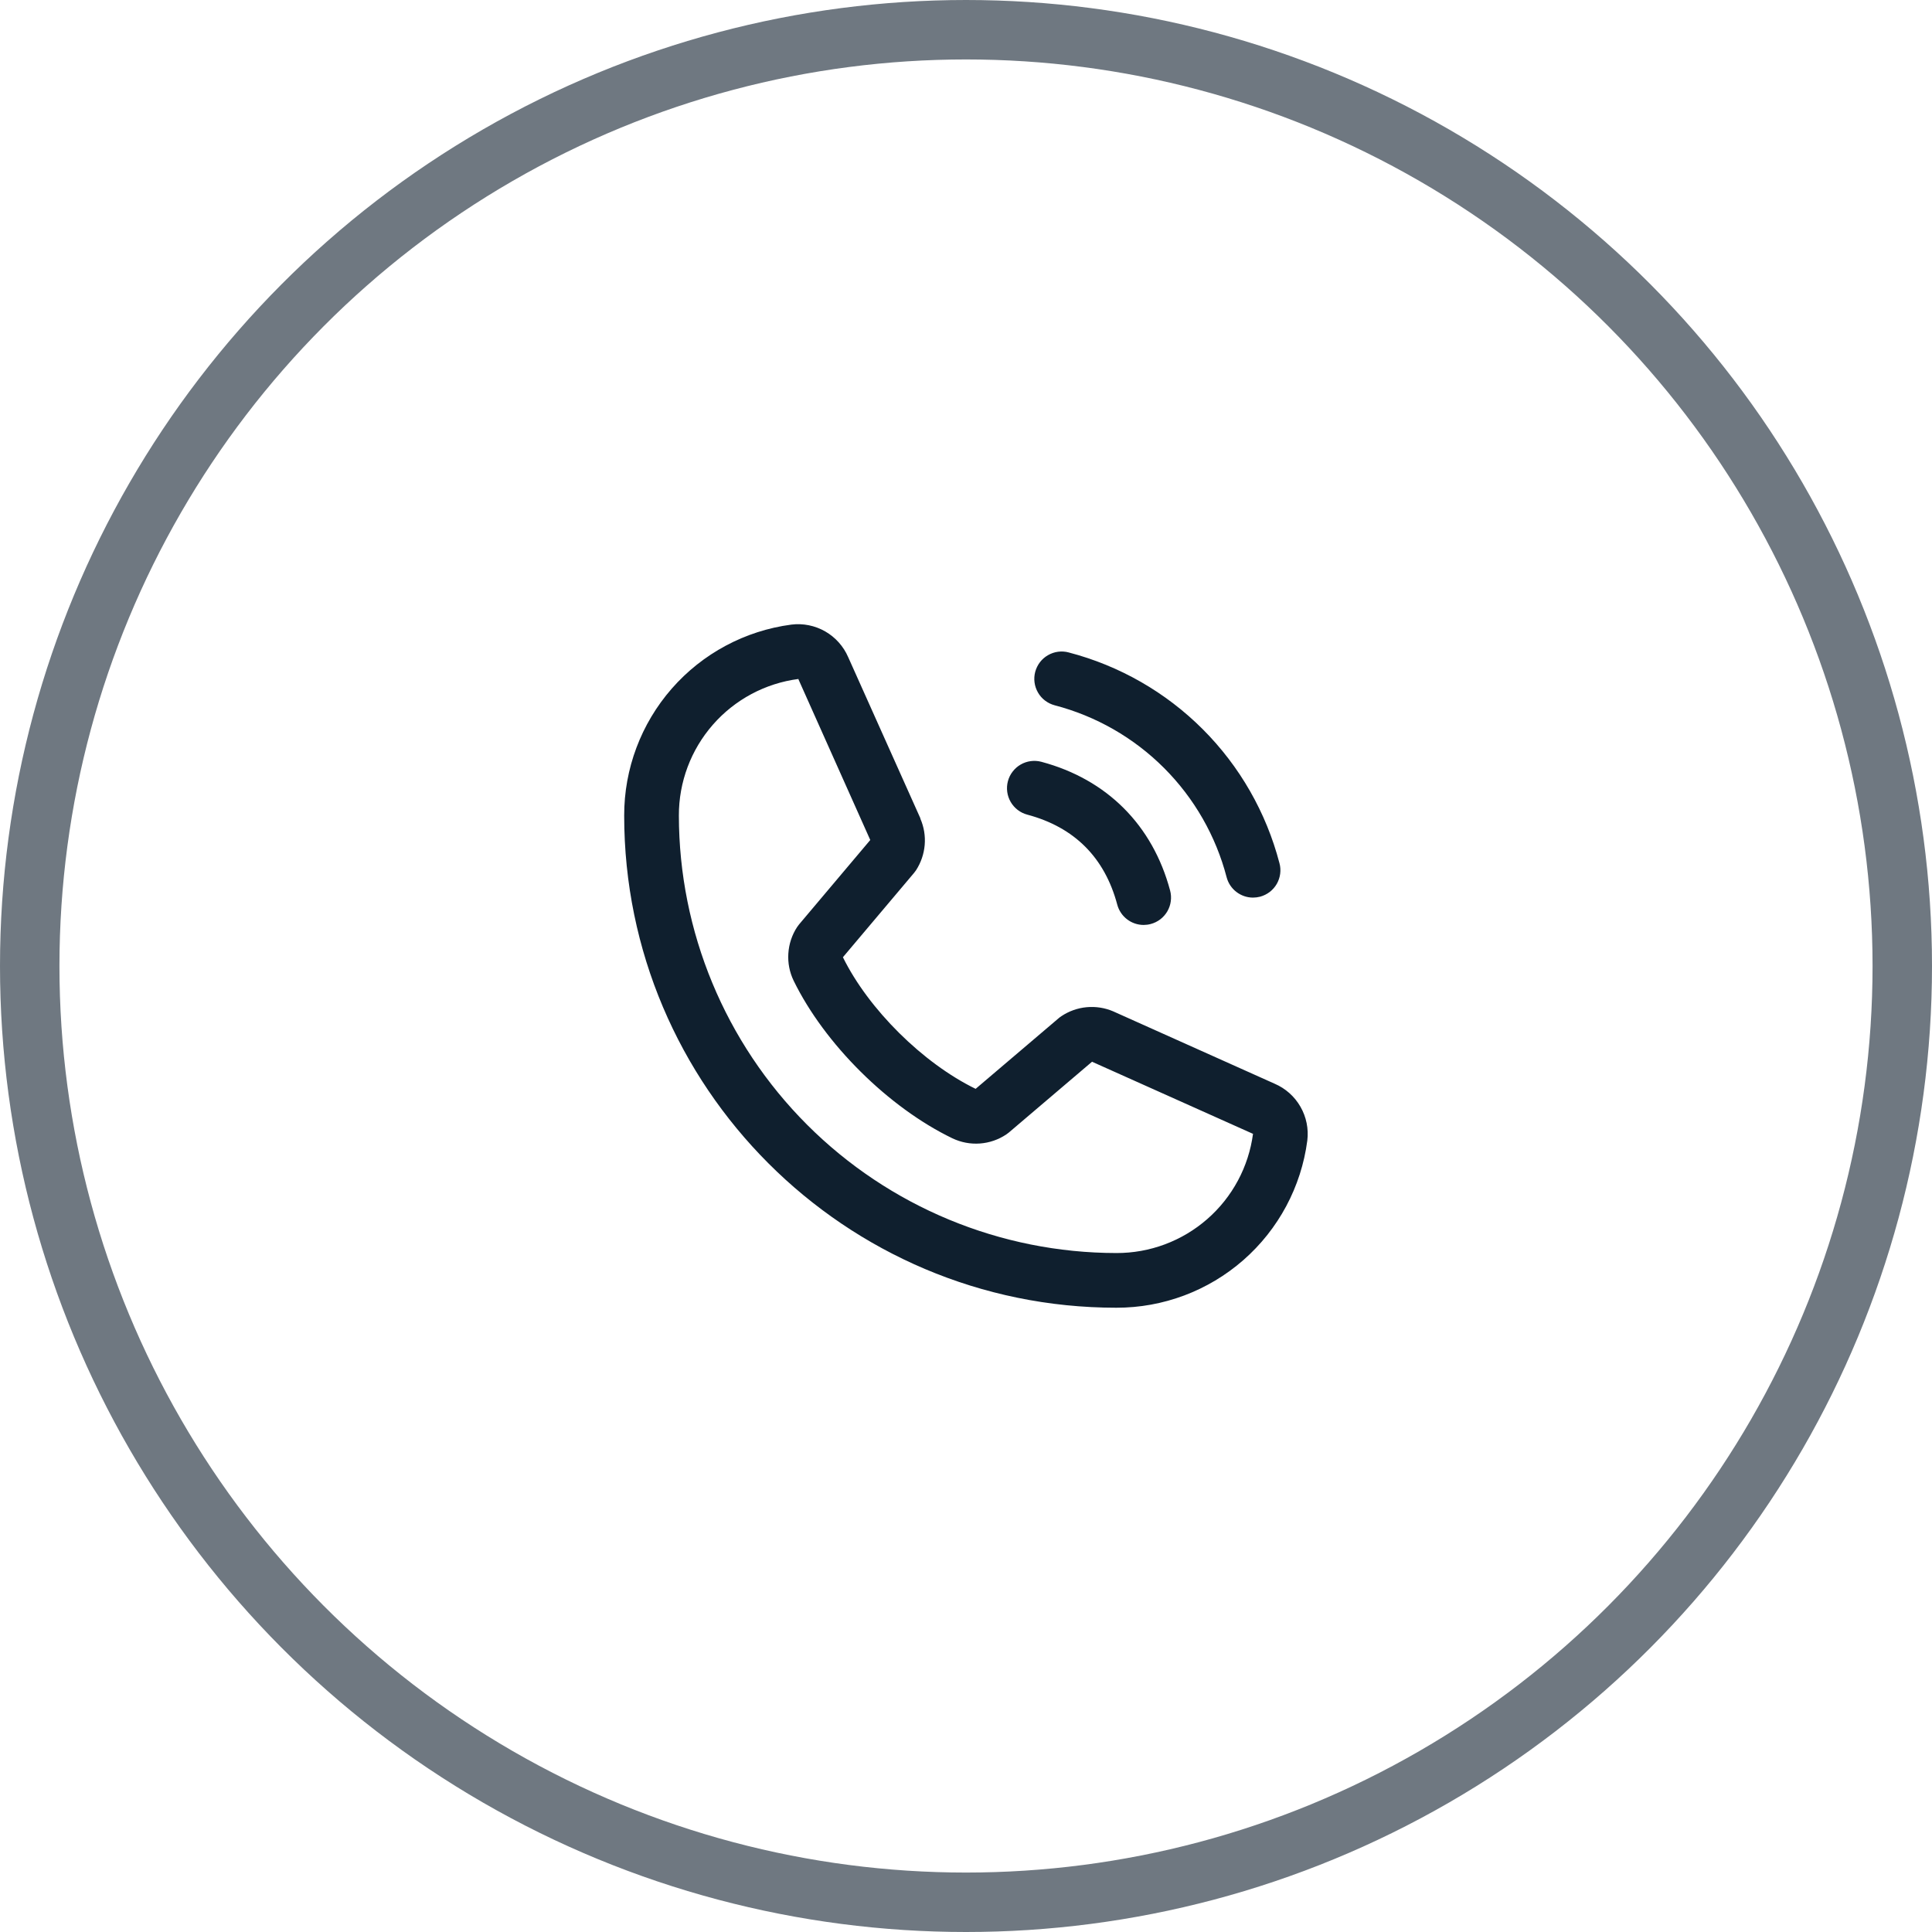
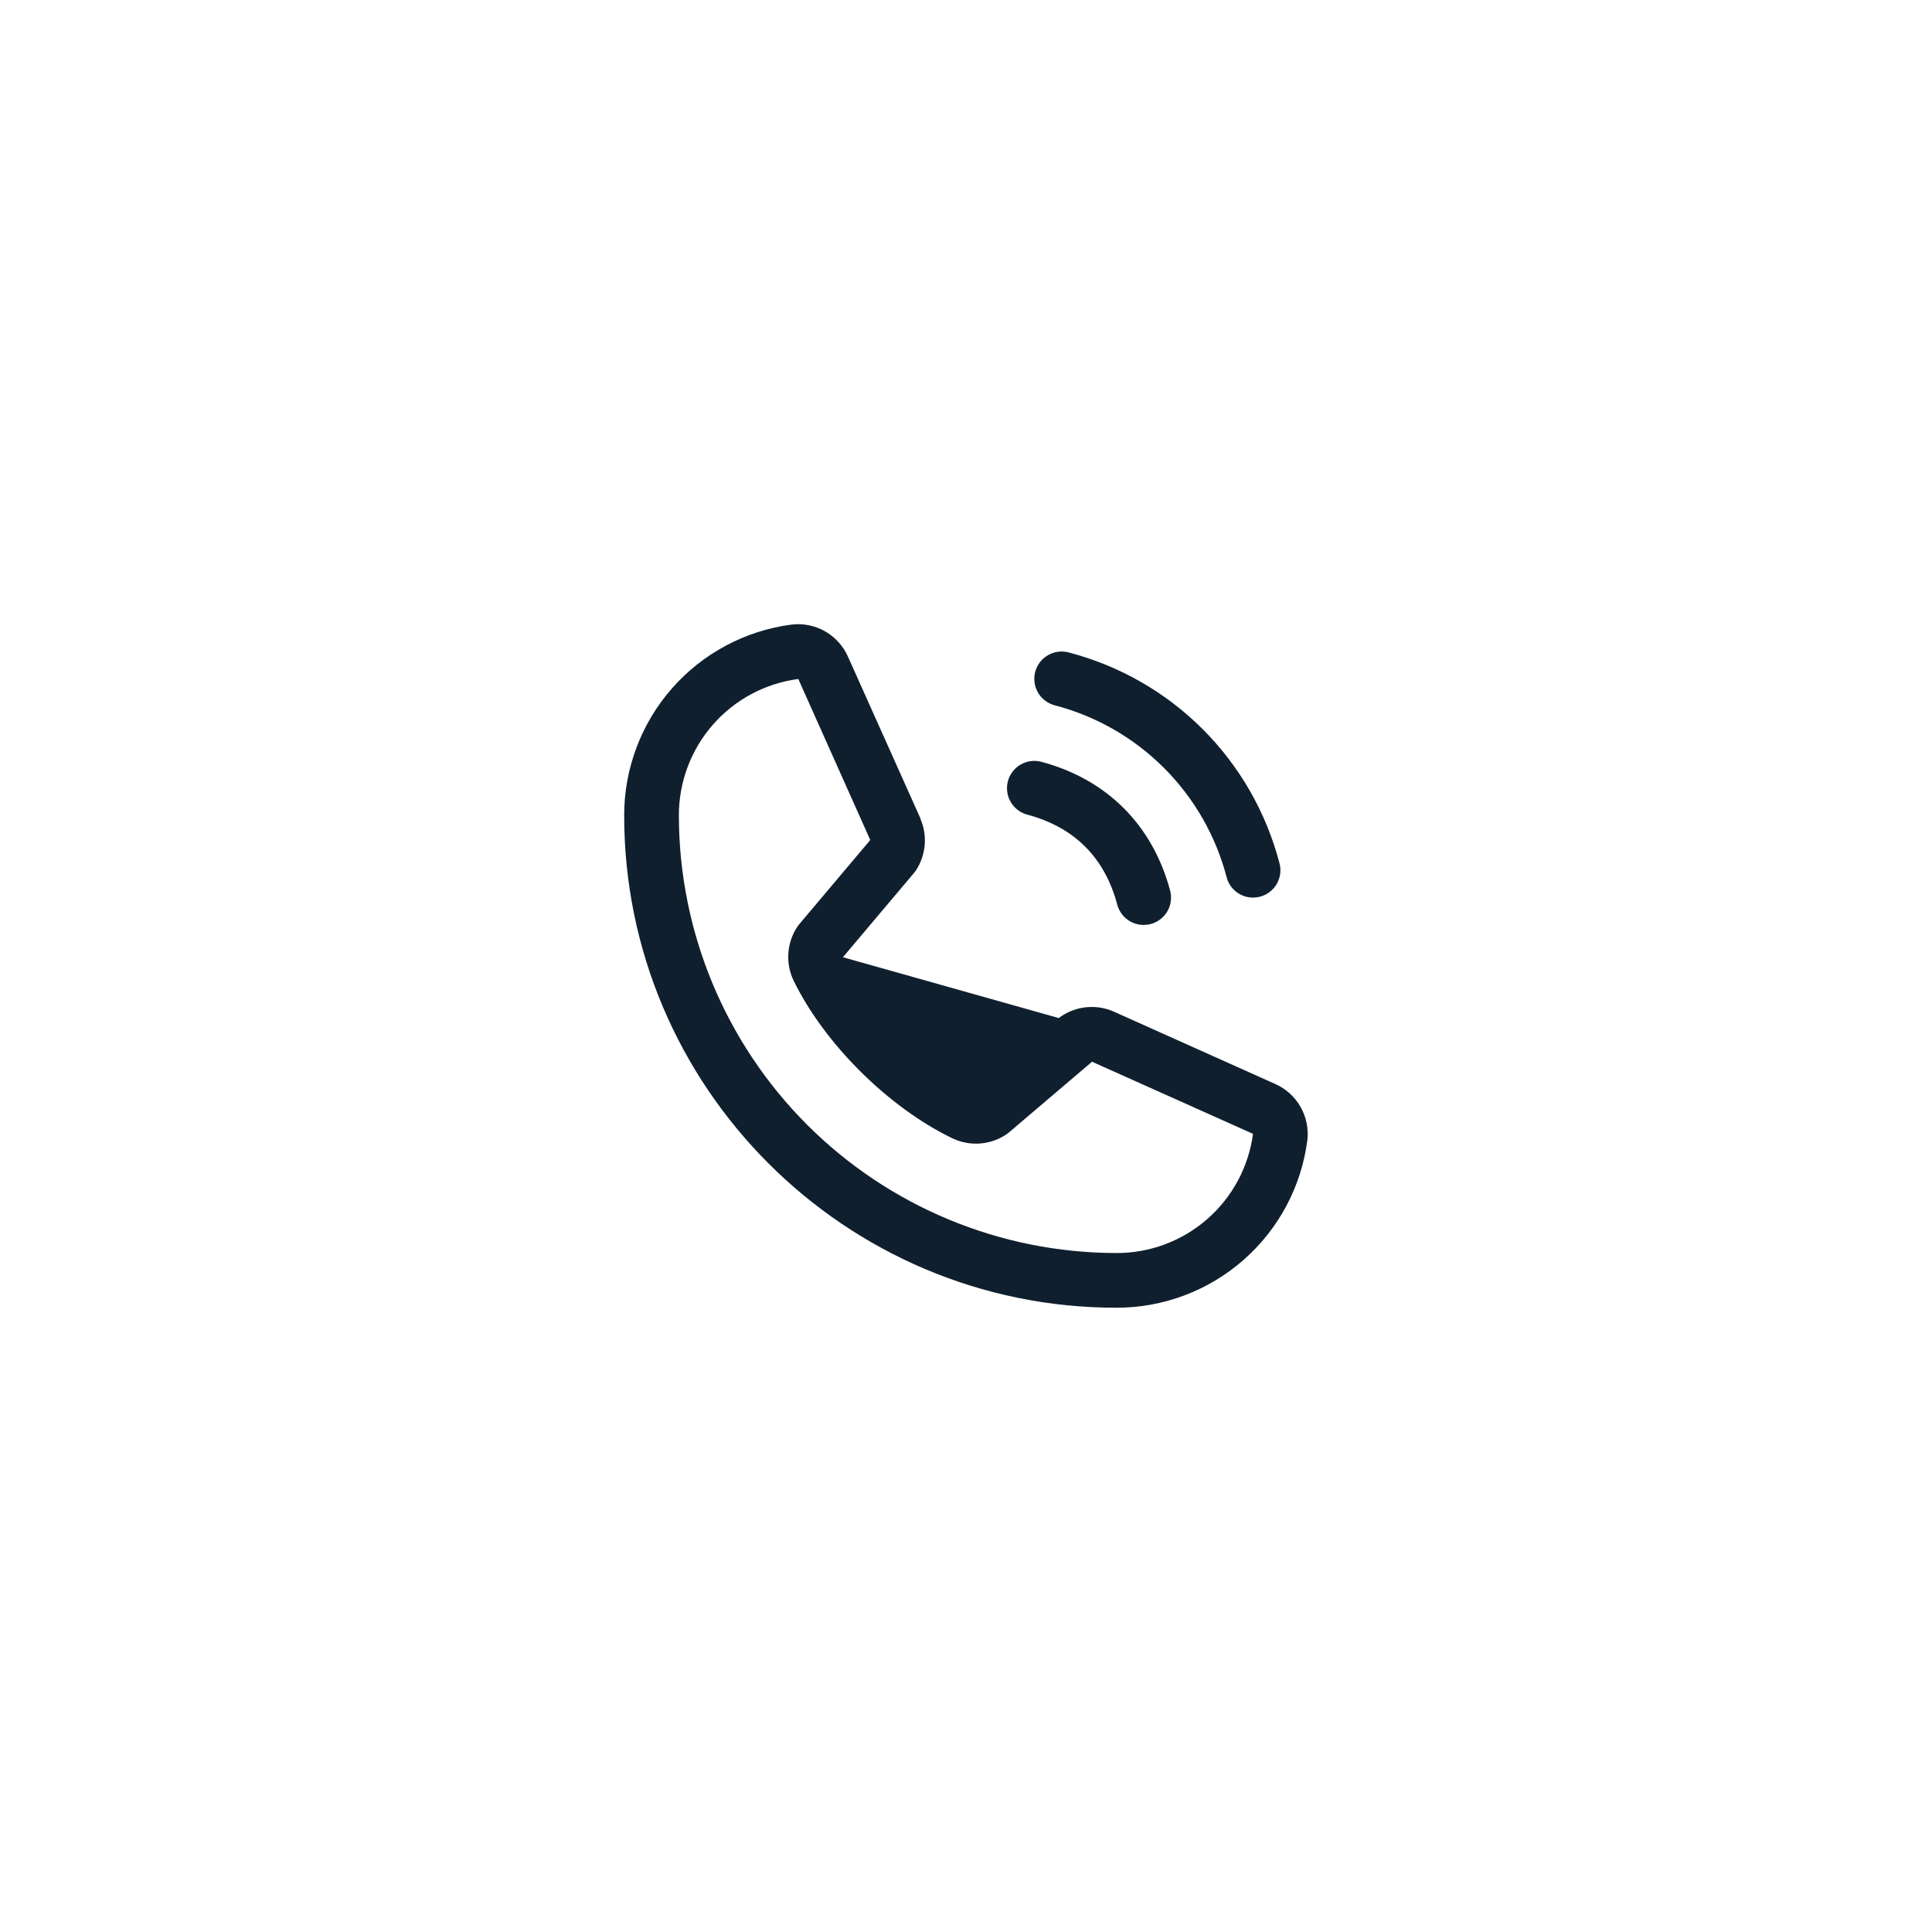
<svg xmlns="http://www.w3.org/2000/svg" width="65" height="65" viewBox="0 0 65 65" fill="none">
-   <path d="M34.829 22.602C34.861 22.485 34.915 22.375 34.988 22.279C35.062 22.183 35.153 22.103 35.258 22.043C35.363 21.982 35.478 21.943 35.598 21.927C35.718 21.911 35.84 21.919 35.956 21.951C37.662 22.396 39.218 23.287 40.464 24.533C41.71 25.779 42.601 27.335 43.046 29.041C43.078 29.157 43.086 29.279 43.07 29.399C43.054 29.519 43.015 29.634 42.955 29.739C42.894 29.844 42.814 29.935 42.718 30.009C42.622 30.082 42.512 30.136 42.396 30.168C42.318 30.188 42.238 30.198 42.157 30.199C41.955 30.199 41.758 30.132 41.597 30.008C41.436 29.885 41.321 29.712 41.269 29.516C40.906 28.123 40.178 26.853 39.161 25.836C38.144 24.819 36.873 24.091 35.481 23.728C35.365 23.697 35.255 23.643 35.159 23.57C35.063 23.497 34.982 23.405 34.922 23.3C34.861 23.195 34.822 23.08 34.806 22.96C34.79 22.84 34.798 22.718 34.829 22.602ZM34.562 27.408C36.147 27.831 37.166 28.85 37.589 30.436C37.641 30.631 37.757 30.805 37.917 30.928C38.078 31.052 38.275 31.119 38.478 31.119C38.558 31.118 38.638 31.108 38.716 31.087C38.833 31.056 38.942 31.002 39.038 30.929C39.134 30.855 39.214 30.764 39.275 30.659C39.335 30.554 39.375 30.439 39.39 30.319C39.406 30.199 39.398 30.077 39.367 29.961C38.778 27.758 37.24 26.219 35.036 25.63C34.92 25.599 34.798 25.591 34.678 25.607C34.558 25.623 34.443 25.662 34.338 25.723C34.234 25.783 34.142 25.864 34.069 25.96C33.995 26.055 33.941 26.165 33.91 26.282C33.879 26.398 33.871 26.52 33.887 26.64C33.903 26.76 33.942 26.875 34.003 26.98C34.063 27.084 34.144 27.176 34.239 27.249C34.335 27.323 34.445 27.377 34.562 27.408ZM43.983 38.372C43.779 39.93 43.013 41.36 41.831 42.395C40.648 43.43 39.13 44 37.558 43.997C28.428 43.997 21 36.569 21 27.439C20.997 25.867 21.567 24.349 22.602 23.166C23.637 21.984 25.067 21.219 26.625 21.014C27.019 20.965 27.418 21.046 27.763 21.243C28.107 21.441 28.378 21.744 28.536 22.108L30.965 27.53V27.544C31.086 27.822 31.136 28.127 31.11 28.43C31.084 28.732 30.984 29.024 30.819 29.279C30.798 29.31 30.776 29.338 30.753 29.367L28.359 32.205C29.22 33.955 31.051 35.77 32.824 36.633L35.623 34.252C35.65 34.229 35.679 34.207 35.709 34.188C35.964 34.018 36.256 33.914 36.561 33.886C36.865 33.858 37.172 33.906 37.453 34.026L37.468 34.033L42.885 36.461C43.25 36.618 43.554 36.889 43.752 37.234C43.95 37.578 44.031 37.977 43.983 38.372ZM42.157 38.142H42.145L36.74 35.721L33.941 38.103C33.913 38.126 33.885 38.147 33.855 38.167C33.591 38.344 33.285 38.449 32.967 38.472C32.65 38.495 32.332 38.435 32.044 38.298C29.891 37.258 27.744 35.127 26.702 32.996C26.564 32.711 26.502 32.395 26.523 32.078C26.543 31.762 26.644 31.456 26.817 31.191C26.837 31.16 26.859 31.13 26.883 31.102L29.279 28.261L26.864 22.857C26.864 22.852 26.864 22.848 26.864 22.843C25.749 22.988 24.725 23.535 23.985 24.381C23.244 25.227 22.837 26.314 22.84 27.439C22.844 31.341 24.396 35.082 27.155 37.842C29.915 40.601 33.656 42.153 37.558 42.157C38.682 42.161 39.769 41.755 40.615 41.016C41.462 40.277 42.01 39.255 42.157 38.141V38.142Z" fill="#0f1f2e" />
-   <circle opacity="0.6" cx="32.5" cy="32.5" r="31.5" stroke="#0f1f2e" stroke-width="2" />
+   <path d="M34.829 22.602C34.861 22.485 34.915 22.375 34.988 22.279C35.062 22.183 35.153 22.103 35.258 22.043C35.363 21.982 35.478 21.943 35.598 21.927C35.718 21.911 35.84 21.919 35.956 21.951C37.662 22.396 39.218 23.287 40.464 24.533C41.71 25.779 42.601 27.335 43.046 29.041C43.078 29.157 43.086 29.279 43.07 29.399C43.054 29.519 43.015 29.634 42.955 29.739C42.894 29.844 42.814 29.935 42.718 30.009C42.622 30.082 42.512 30.136 42.396 30.168C42.318 30.188 42.238 30.198 42.157 30.199C41.955 30.199 41.758 30.132 41.597 30.008C41.436 29.885 41.321 29.712 41.269 29.516C40.906 28.123 40.178 26.853 39.161 25.836C38.144 24.819 36.873 24.091 35.481 23.728C35.365 23.697 35.255 23.643 35.159 23.57C35.063 23.497 34.982 23.405 34.922 23.3C34.861 23.195 34.822 23.08 34.806 22.96C34.79 22.84 34.798 22.718 34.829 22.602ZM34.562 27.408C36.147 27.831 37.166 28.85 37.589 30.436C37.641 30.631 37.757 30.805 37.917 30.928C38.078 31.052 38.275 31.119 38.478 31.119C38.558 31.118 38.638 31.108 38.716 31.087C38.833 31.056 38.942 31.002 39.038 30.929C39.134 30.855 39.214 30.764 39.275 30.659C39.335 30.554 39.375 30.439 39.39 30.319C39.406 30.199 39.398 30.077 39.367 29.961C38.778 27.758 37.24 26.219 35.036 25.63C34.92 25.599 34.798 25.591 34.678 25.607C34.558 25.623 34.443 25.662 34.338 25.723C34.234 25.783 34.142 25.864 34.069 25.96C33.995 26.055 33.941 26.165 33.91 26.282C33.879 26.398 33.871 26.52 33.887 26.64C33.903 26.76 33.942 26.875 34.003 26.98C34.063 27.084 34.144 27.176 34.239 27.249C34.335 27.323 34.445 27.377 34.562 27.408ZM43.983 38.372C43.779 39.93 43.013 41.36 41.831 42.395C40.648 43.43 39.13 44 37.558 43.997C28.428 43.997 21 36.569 21 27.439C20.997 25.867 21.567 24.349 22.602 23.166C23.637 21.984 25.067 21.219 26.625 21.014C27.019 20.965 27.418 21.046 27.763 21.243C28.107 21.441 28.378 21.744 28.536 22.108L30.965 27.53V27.544C31.086 27.822 31.136 28.127 31.11 28.43C31.084 28.732 30.984 29.024 30.819 29.279C30.798 29.31 30.776 29.338 30.753 29.367L28.359 32.205L35.623 34.252C35.65 34.229 35.679 34.207 35.709 34.188C35.964 34.018 36.256 33.914 36.561 33.886C36.865 33.858 37.172 33.906 37.453 34.026L37.468 34.033L42.885 36.461C43.25 36.618 43.554 36.889 43.752 37.234C43.95 37.578 44.031 37.977 43.983 38.372ZM42.157 38.142H42.145L36.74 35.721L33.941 38.103C33.913 38.126 33.885 38.147 33.855 38.167C33.591 38.344 33.285 38.449 32.967 38.472C32.65 38.495 32.332 38.435 32.044 38.298C29.891 37.258 27.744 35.127 26.702 32.996C26.564 32.711 26.502 32.395 26.523 32.078C26.543 31.762 26.644 31.456 26.817 31.191C26.837 31.16 26.859 31.13 26.883 31.102L29.279 28.261L26.864 22.857C26.864 22.852 26.864 22.848 26.864 22.843C25.749 22.988 24.725 23.535 23.985 24.381C23.244 25.227 22.837 26.314 22.84 27.439C22.844 31.341 24.396 35.082 27.155 37.842C29.915 40.601 33.656 42.153 37.558 42.157C38.682 42.161 39.769 41.755 40.615 41.016C41.462 40.277 42.01 39.255 42.157 38.141V38.142Z" fill="#0f1f2e" />
</svg>